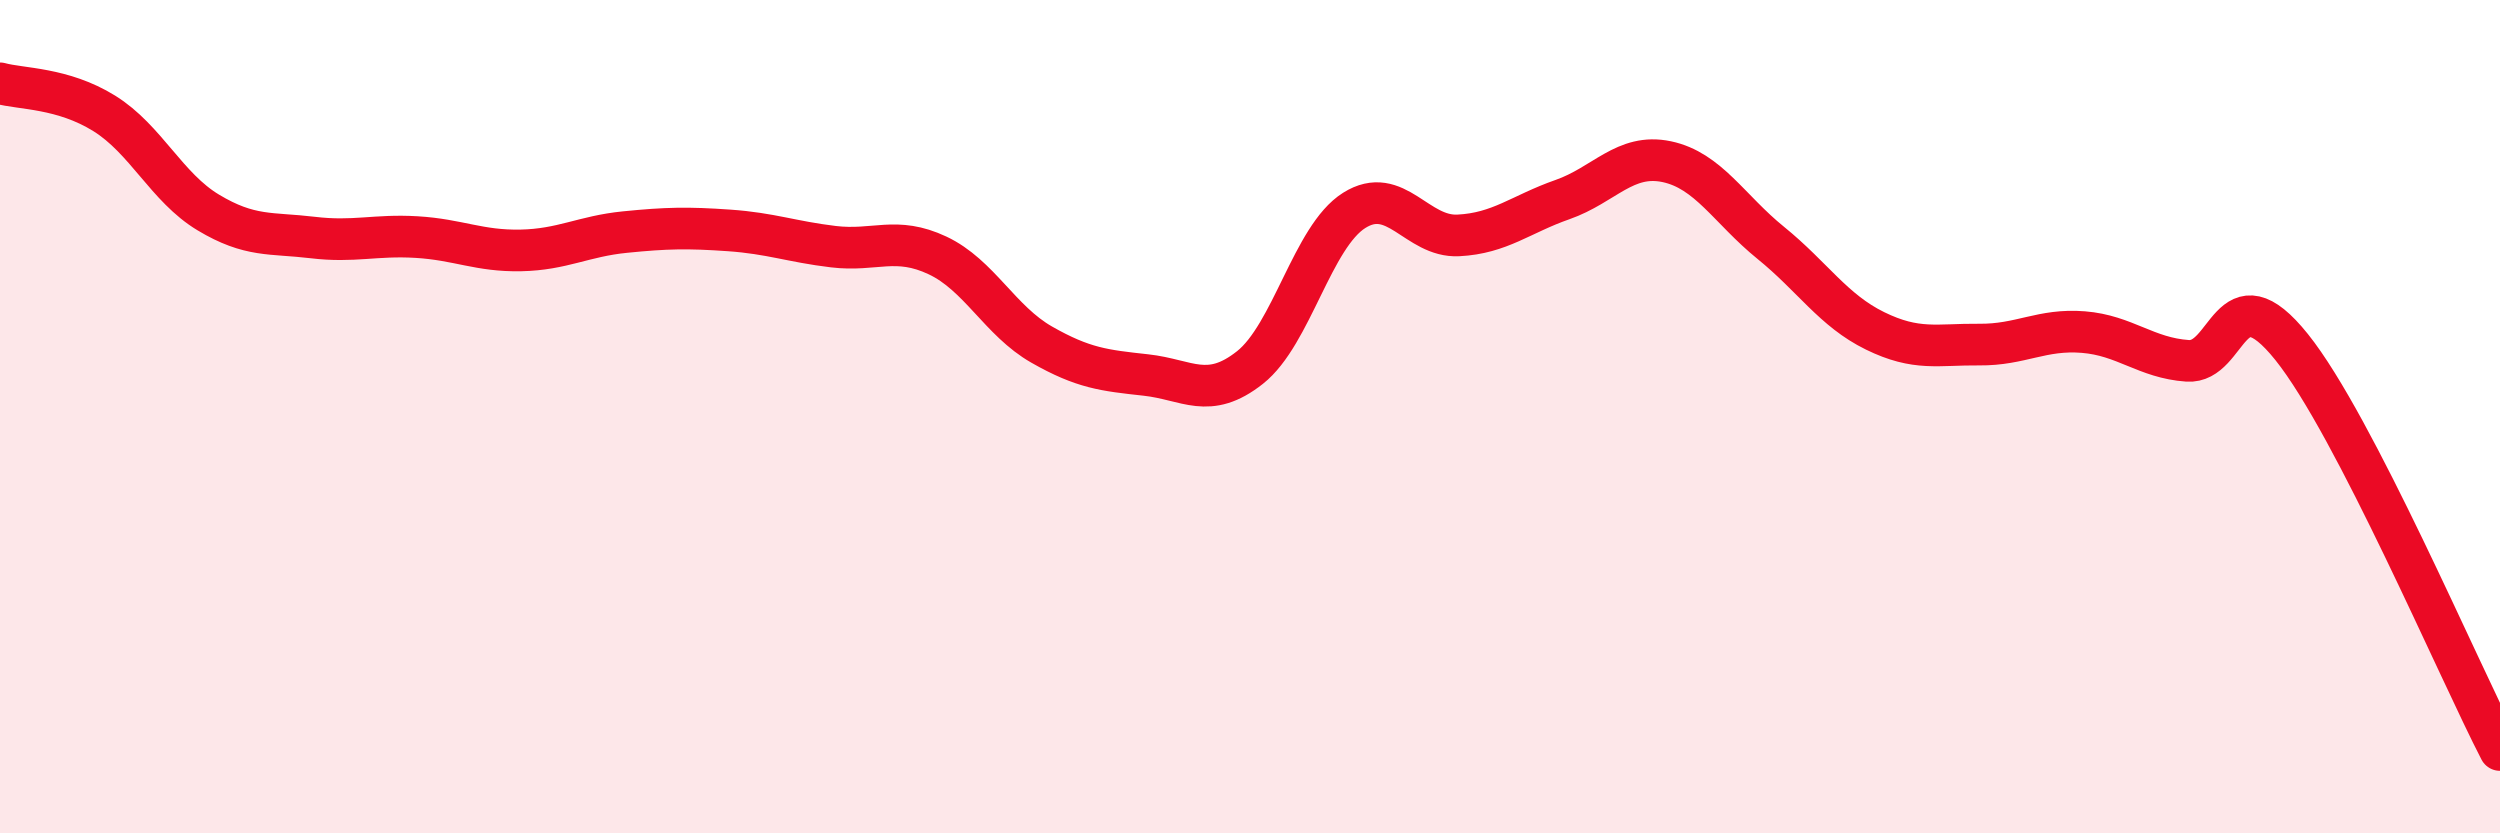
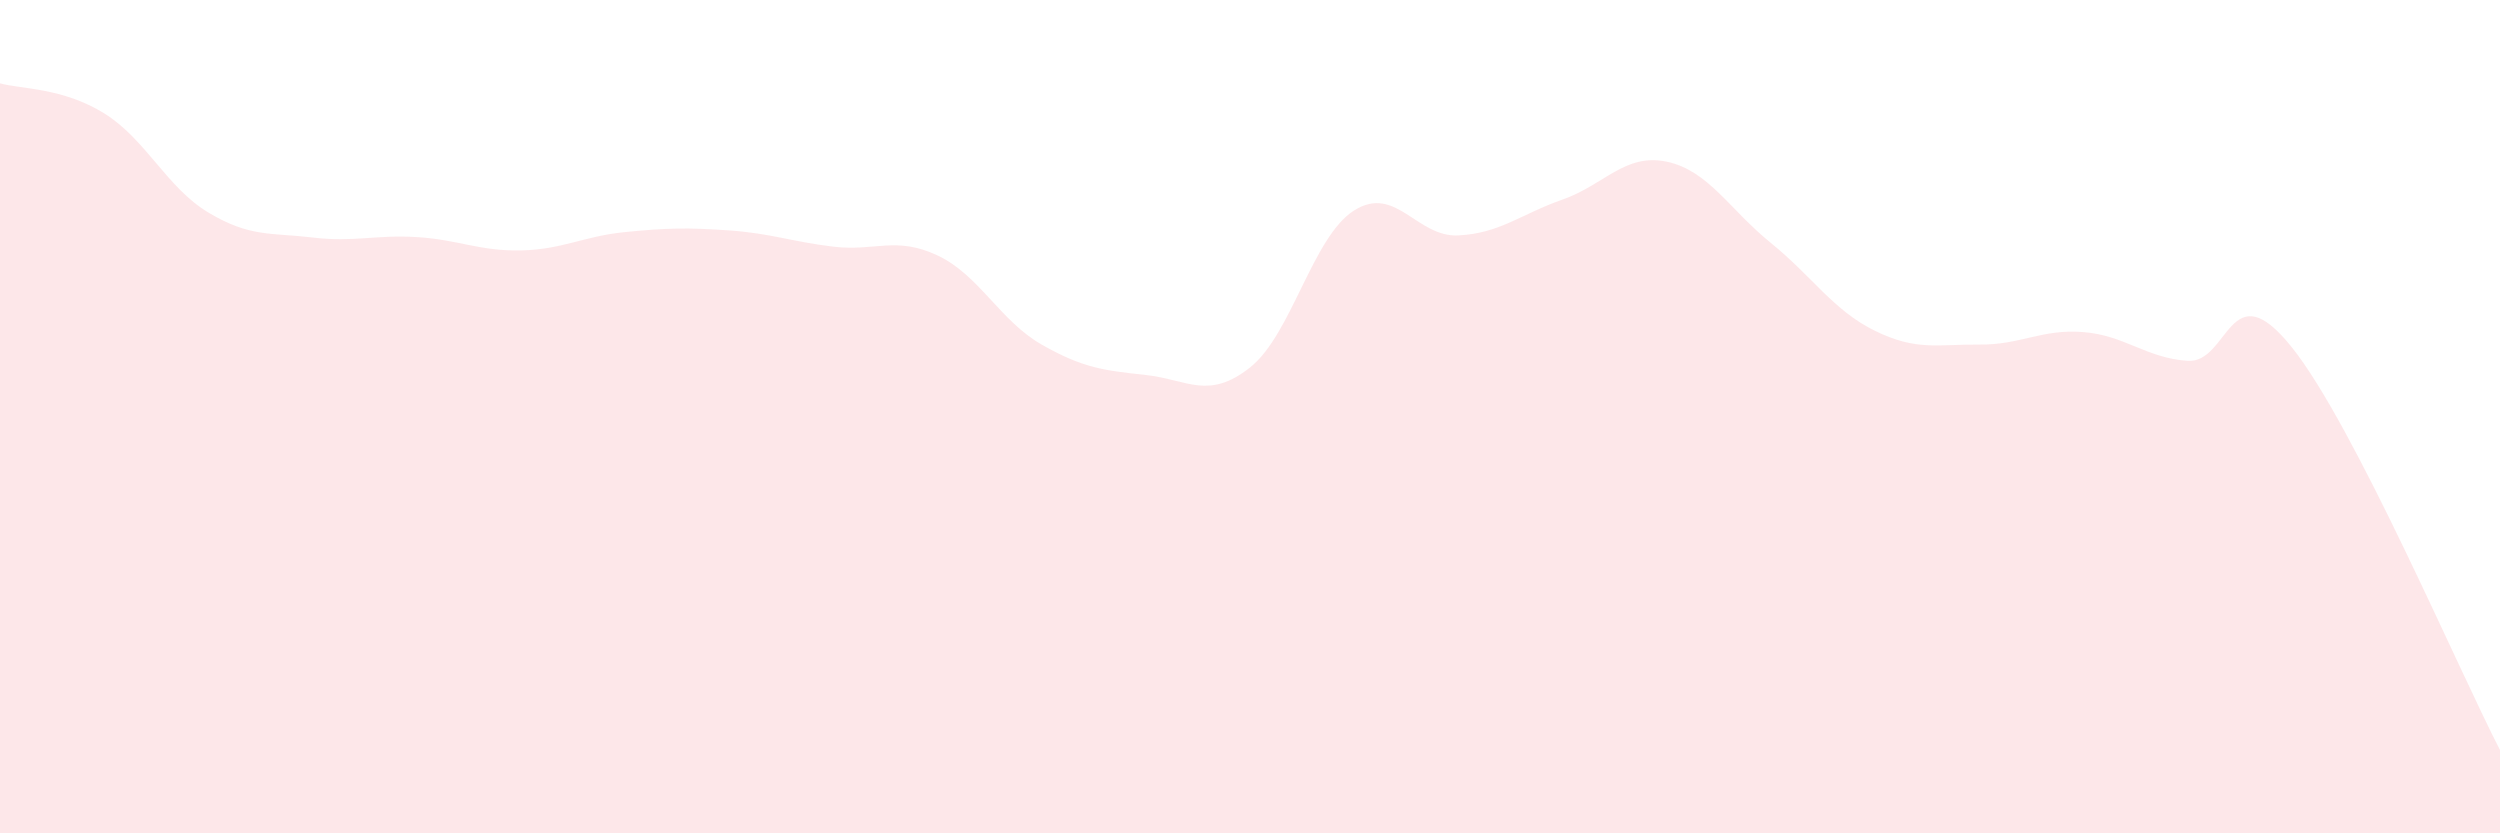
<svg xmlns="http://www.w3.org/2000/svg" width="60" height="20" viewBox="0 0 60 20">
  <path d="M 0,2 C 0.5,2.14 1.5,2.1 2.5,2.72 C 3.5,3.34 4,4.5 5,5.1 C 6,5.7 6.5,5.58 7.5,5.7 C 8.5,5.82 9,5.63 10,5.69 C 11,5.75 11.5,6.03 12.5,6.01 C 13.5,5.99 14,5.67 15,5.57 C 16,5.47 16.5,5.46 17.5,5.53 C 18.5,5.6 19,5.8 20,5.92 C 21,6.04 21.5,5.66 22.5,6.13 C 23.5,6.6 24,7.7 25,8.27 C 26,8.84 26.5,8.89 27.5,9 C 28.5,9.11 29,9.61 30,8.82 C 31,8.03 31.5,5.68 32.5,5.05 C 33.5,4.42 34,5.7 35,5.65 C 36,5.6 36.5,5.14 37.5,4.79 C 38.5,4.44 39,3.67 40,3.88 C 41,4.09 41.5,5.02 42.5,5.83 C 43.5,6.64 44,7.45 45,7.94 C 46,8.43 46.5,8.26 47.5,8.27 C 48.5,8.28 49,7.89 50,7.97 C 51,8.05 51.5,8.59 52.5,8.66 C 53.5,8.73 53.5,6.46 55,8.33 C 56.5,10.2 59,16.07 60,18L60 20L0 20Z" fill="#EB0A25" opacity="0.1" stroke-linecap="round" stroke-linejoin="round" />
-   <path d="M 0,2 C 0.5,2.14 1.5,2.1 2.5,2.72 C 3.5,3.34 4,4.5 5,5.1 C 6,5.7 6.5,5.58 7.5,5.7 C 8.5,5.82 9,5.63 10,5.69 C 11,5.75 11.5,6.03 12.5,6.01 C 13.5,5.99 14,5.67 15,5.57 C 16,5.47 16.5,5.46 17.5,5.53 C 18.5,5.6 19,5.8 20,5.92 C 21,6.04 21.5,5.66 22.5,6.13 C 23.5,6.6 24,7.7 25,8.27 C 26,8.84 26.5,8.89 27.5,9 C 28.5,9.11 29,9.61 30,8.82 C 31,8.03 31.5,5.68 32.5,5.05 C 33.5,4.42 34,5.7 35,5.65 C 36,5.6 36.5,5.14 37.5,4.79 C 38.5,4.44 39,3.67 40,3.88 C 41,4.09 41.5,5.02 42.5,5.83 C 43.5,6.64 44,7.45 45,7.94 C 46,8.43 46.5,8.26 47.5,8.27 C 48.5,8.28 49,7.89 50,7.97 C 51,8.05 51.5,8.59 52.5,8.66 C 53.5,8.73 53.5,6.46 55,8.33 C 56.5,10.2 59,16.07 60,18" stroke="#EB0A25" stroke-width="1" fill="none" stroke-linecap="round" stroke-linejoin="round" />
</svg>